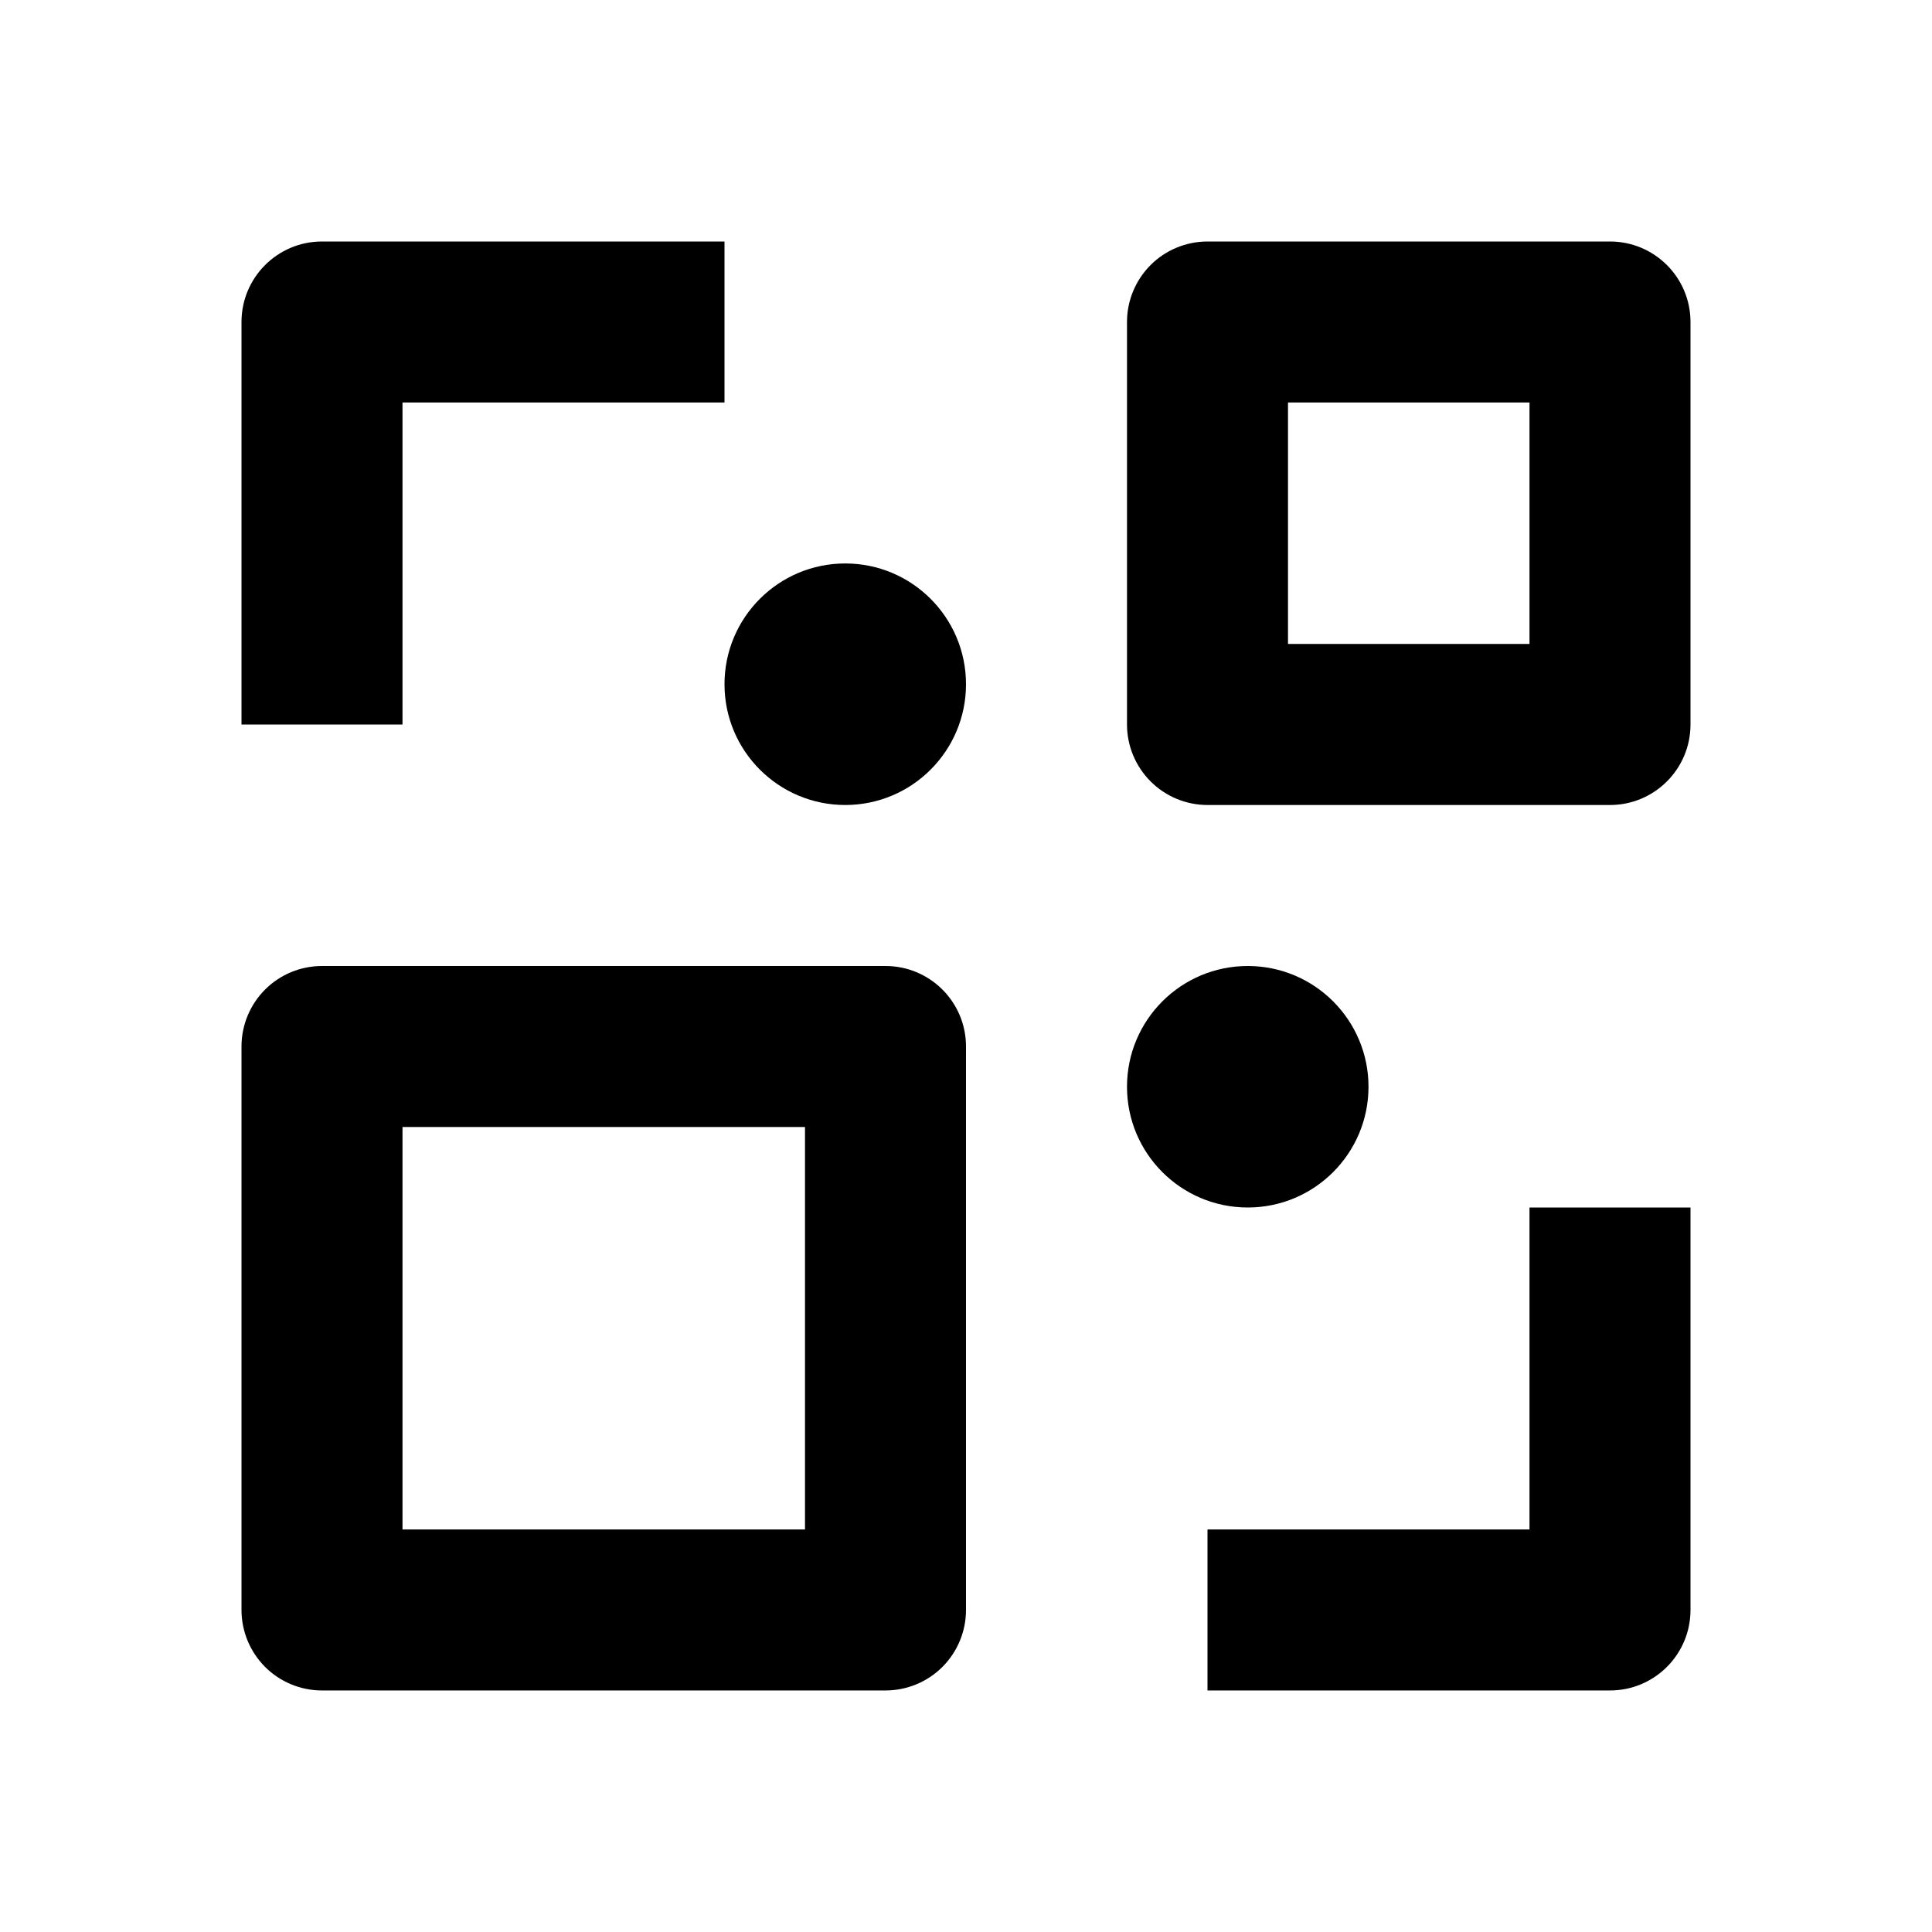
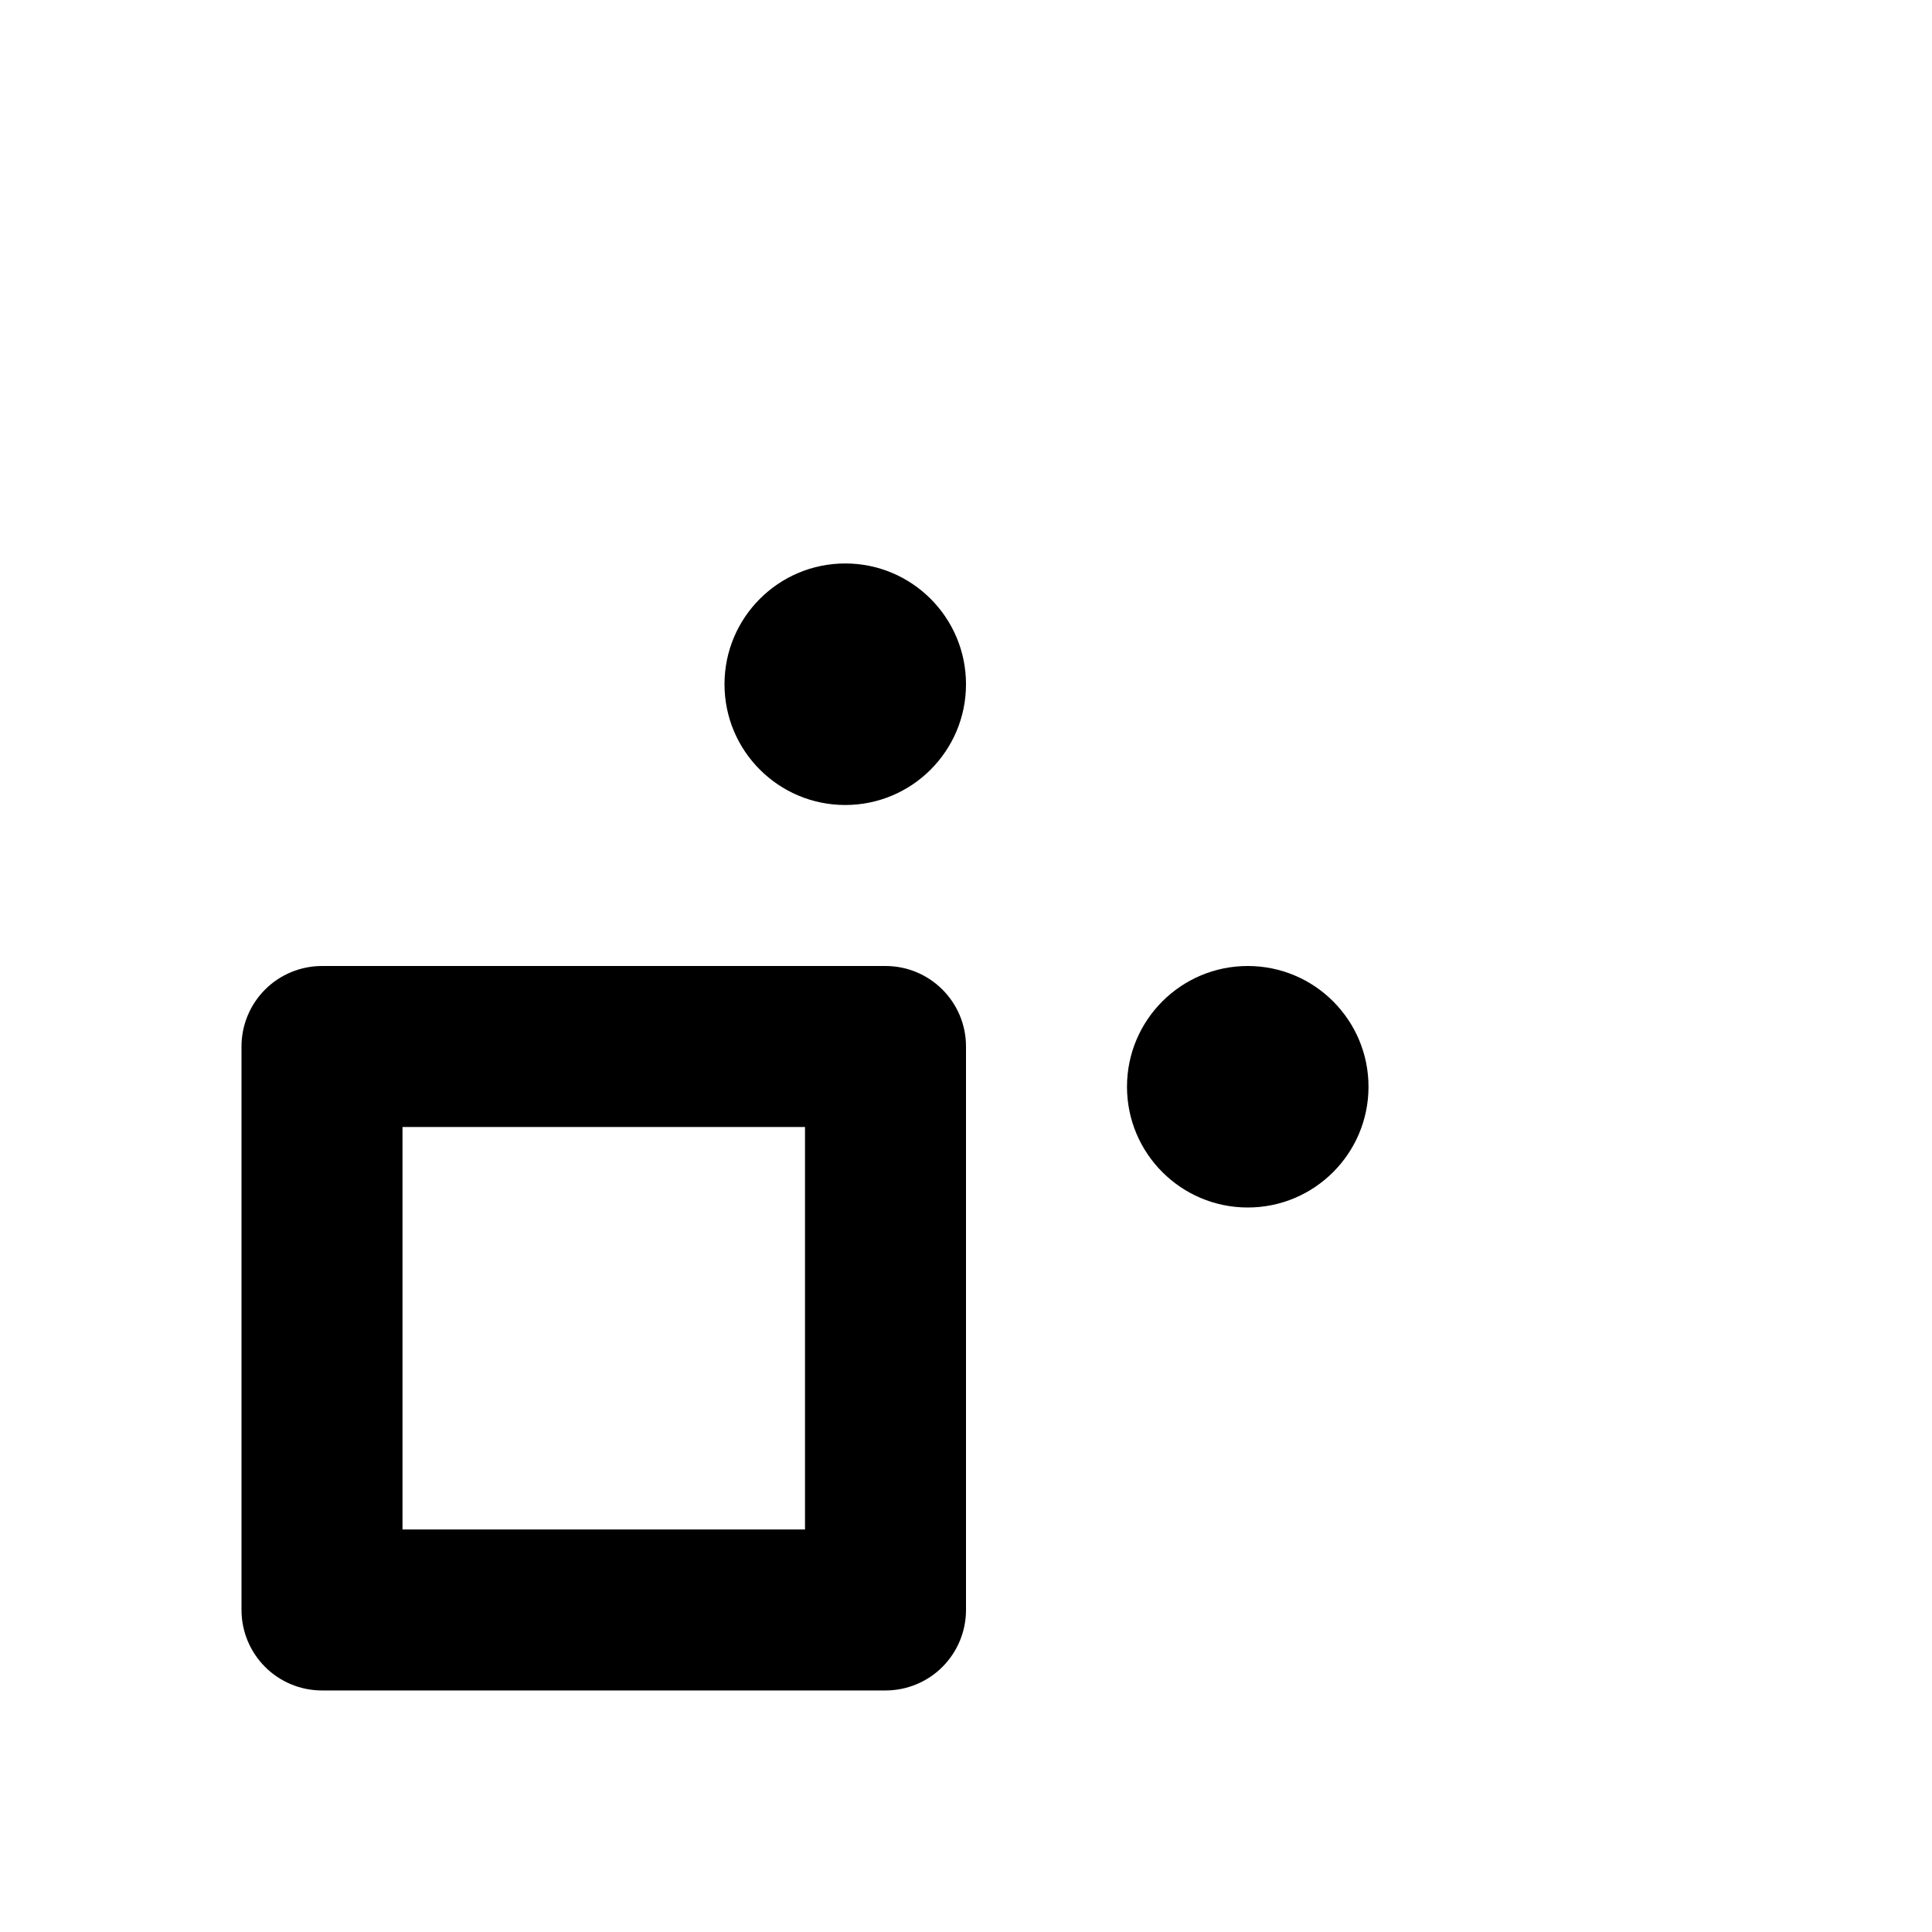
<svg xmlns="http://www.w3.org/2000/svg" width="48" height="48" viewBox="0 0 48 48" fill="none">
  <path fill-rule="evenodd" clip-rule="evenodd" d="M22 24C23.105 24 24 24.895 24 26V39.999C24 40.53 23.789 41.038 23.414 41.414C23.039 41.789 22.53 41.999 22 41.999H8C7.47 41.999 6.961 41.789 6.586 41.414C6.211 41.038 6 40.53 6 39.999V26C6 25.469 6.211 24.96 6.586 24.585C6.961 24.21 7.47 24 8 24H22ZM10 37.999H20V28H10V37.999Z" fill="black" />
-   <path d="M42 39.999C42 41.104 41.105 41.999 40 41.999H30V37.999H38V30H42V39.999Z" fill="black" />
-   <path d="M31 24C32.657 24 34 25.343 34 27C34 28.656 32.657 30 31 30C29.343 30 28 28.656 28 27C28 25.343 29.343 24 31 24Z" fill="black" />
+   <path d="M31 24C32.657 24 34 25.343 34 27C34 28.656 32.657 30 31 30C29.343 30 28 28.656 28 27C28 25.343 29.343 24 31 24" fill="black" />
  <path d="M21 13.999C22.657 13.999 24 15.343 24 17C24 18.656 22.657 20 21 20C19.343 20 18 18.656 18 17C18 15.343 19.343 13.999 21 13.999Z" fill="black" />
-   <path fill-rule="evenodd" clip-rule="evenodd" d="M40 6C41.105 6 42 6.895 42 8V18C42 19.104 41.105 20 40 20H30C29.47 20 28.961 19.789 28.586 19.414C28.211 19.038 28 18.53 28 18V8C28 7.469 28.211 6.961 28.586 6.585C28.961 6.21 29.47 6 30 6H40ZM32 15.999H38V10H32V15.999Z" fill="black" />
-   <path d="M18 10H10V18H6V8C6 6.895 6.895 6 8 6H18V10Z" fill="black" />
</svg>